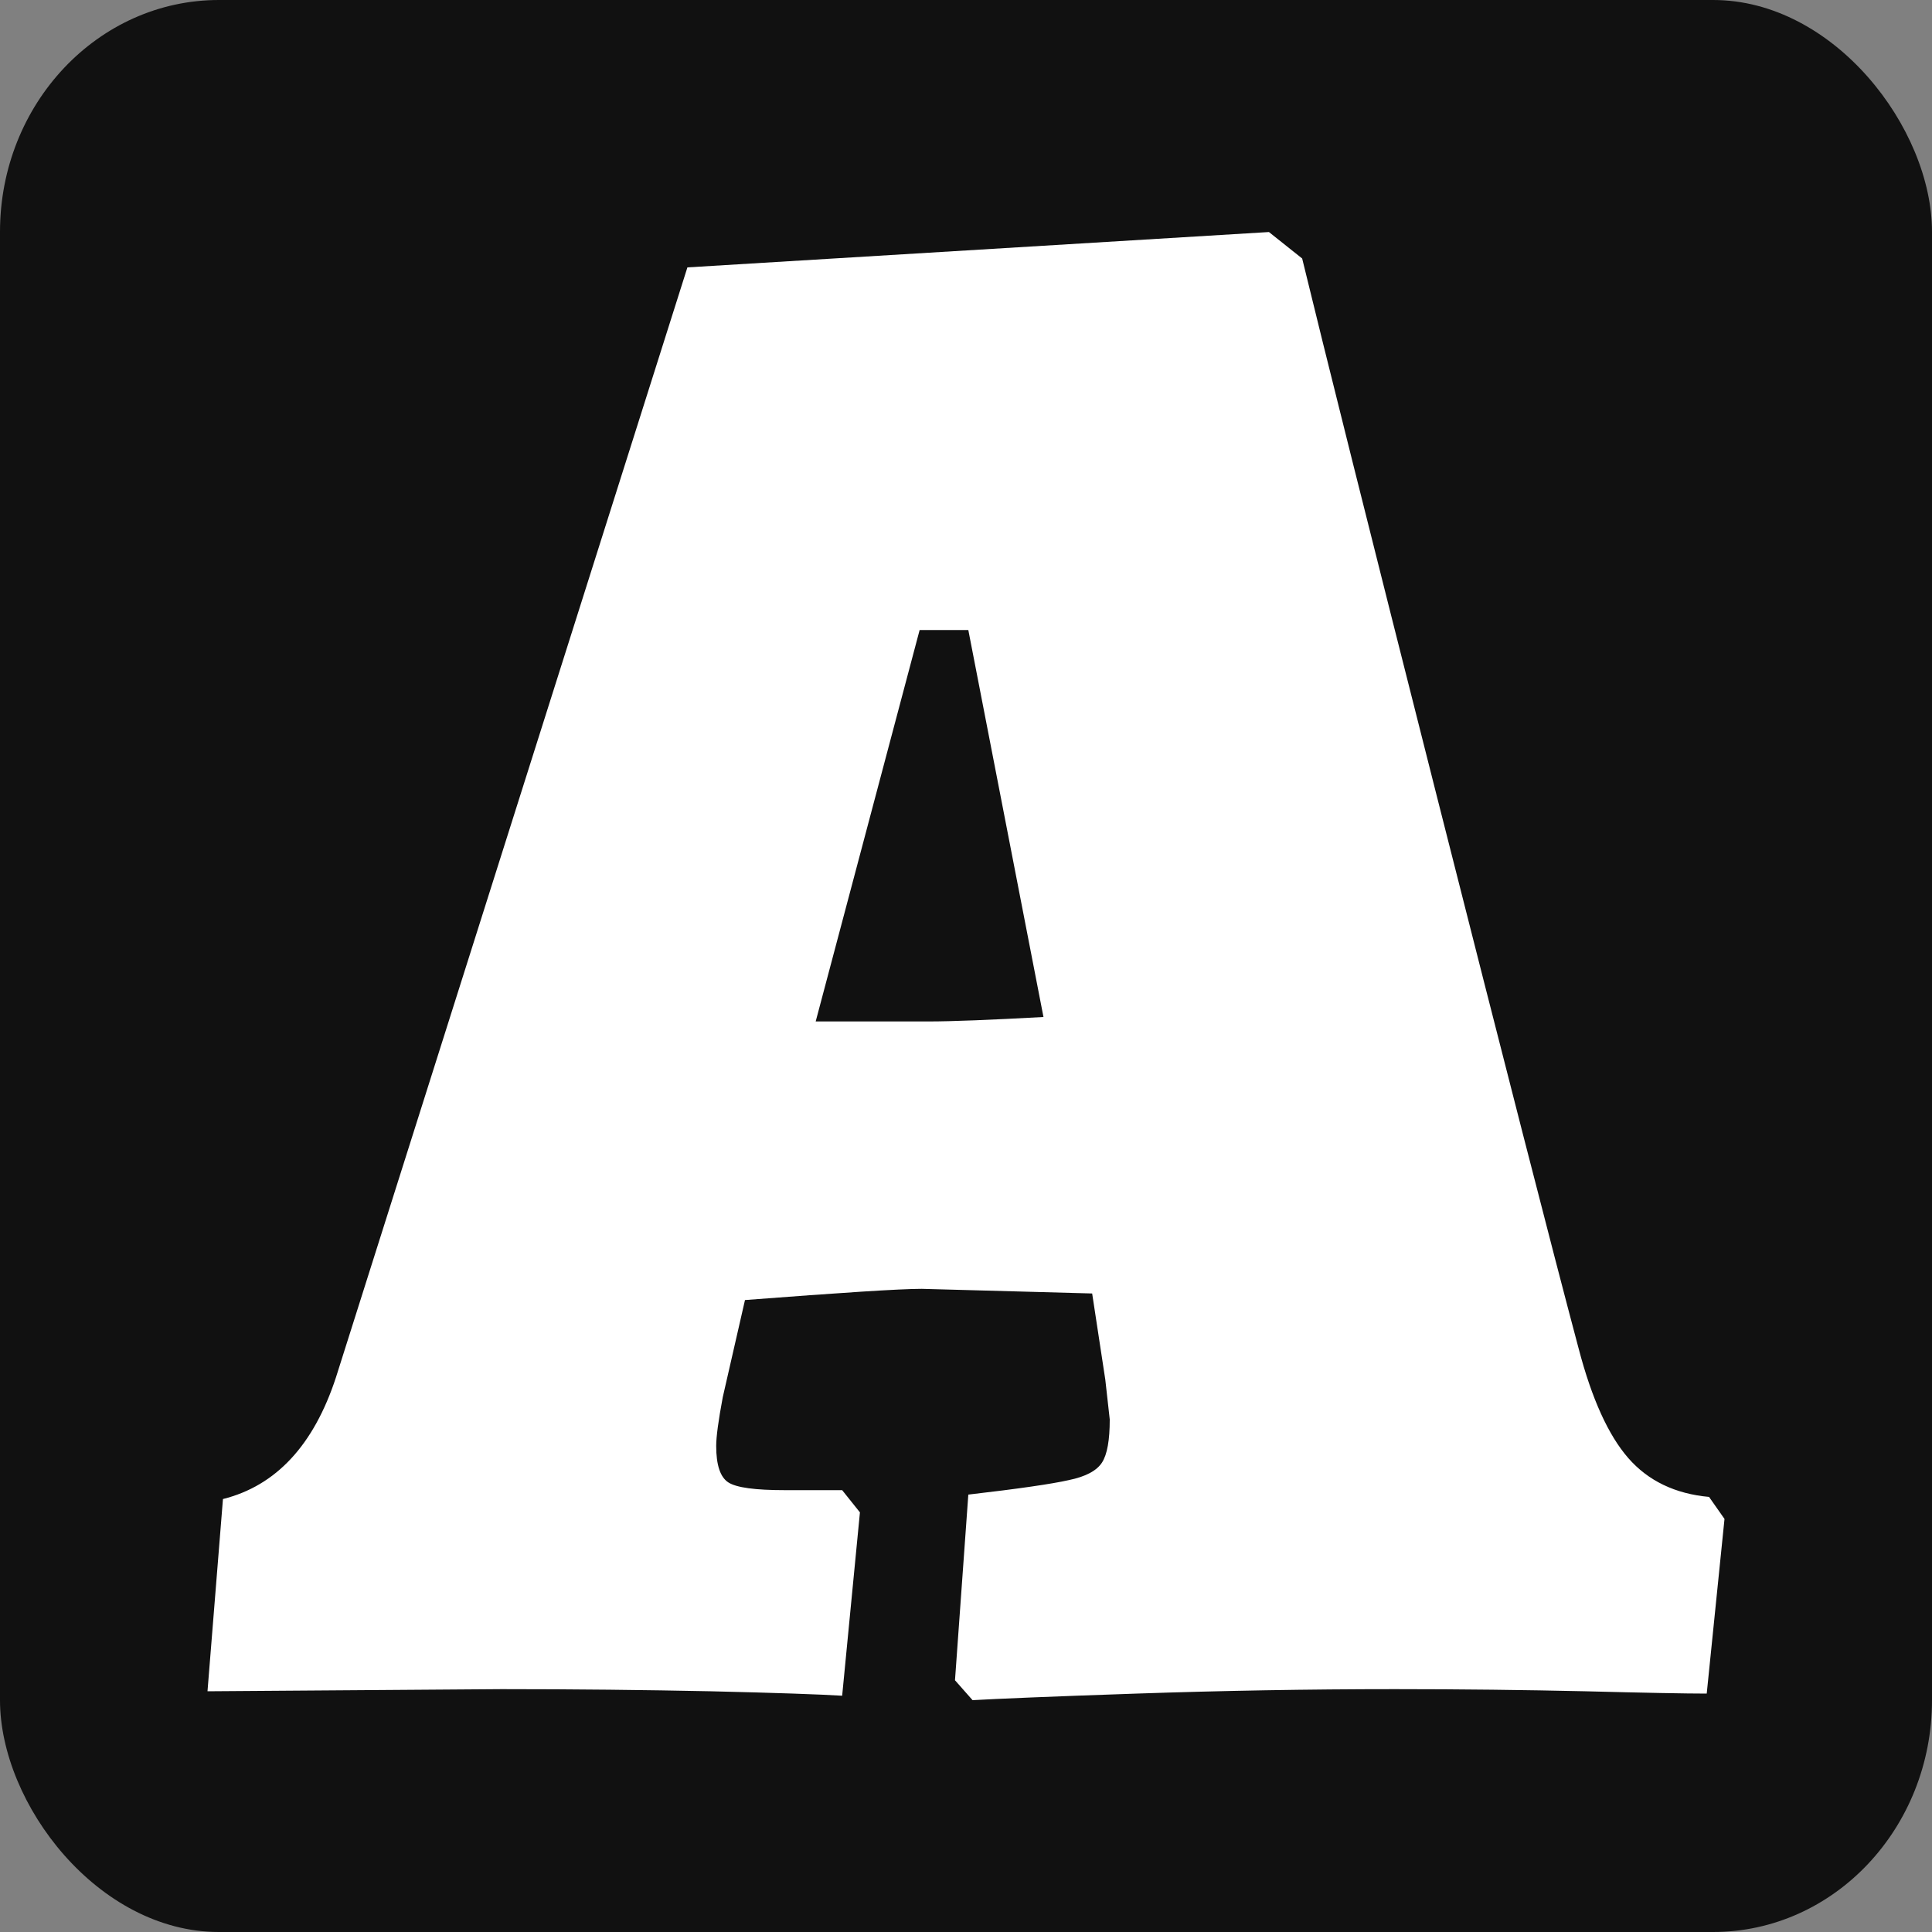
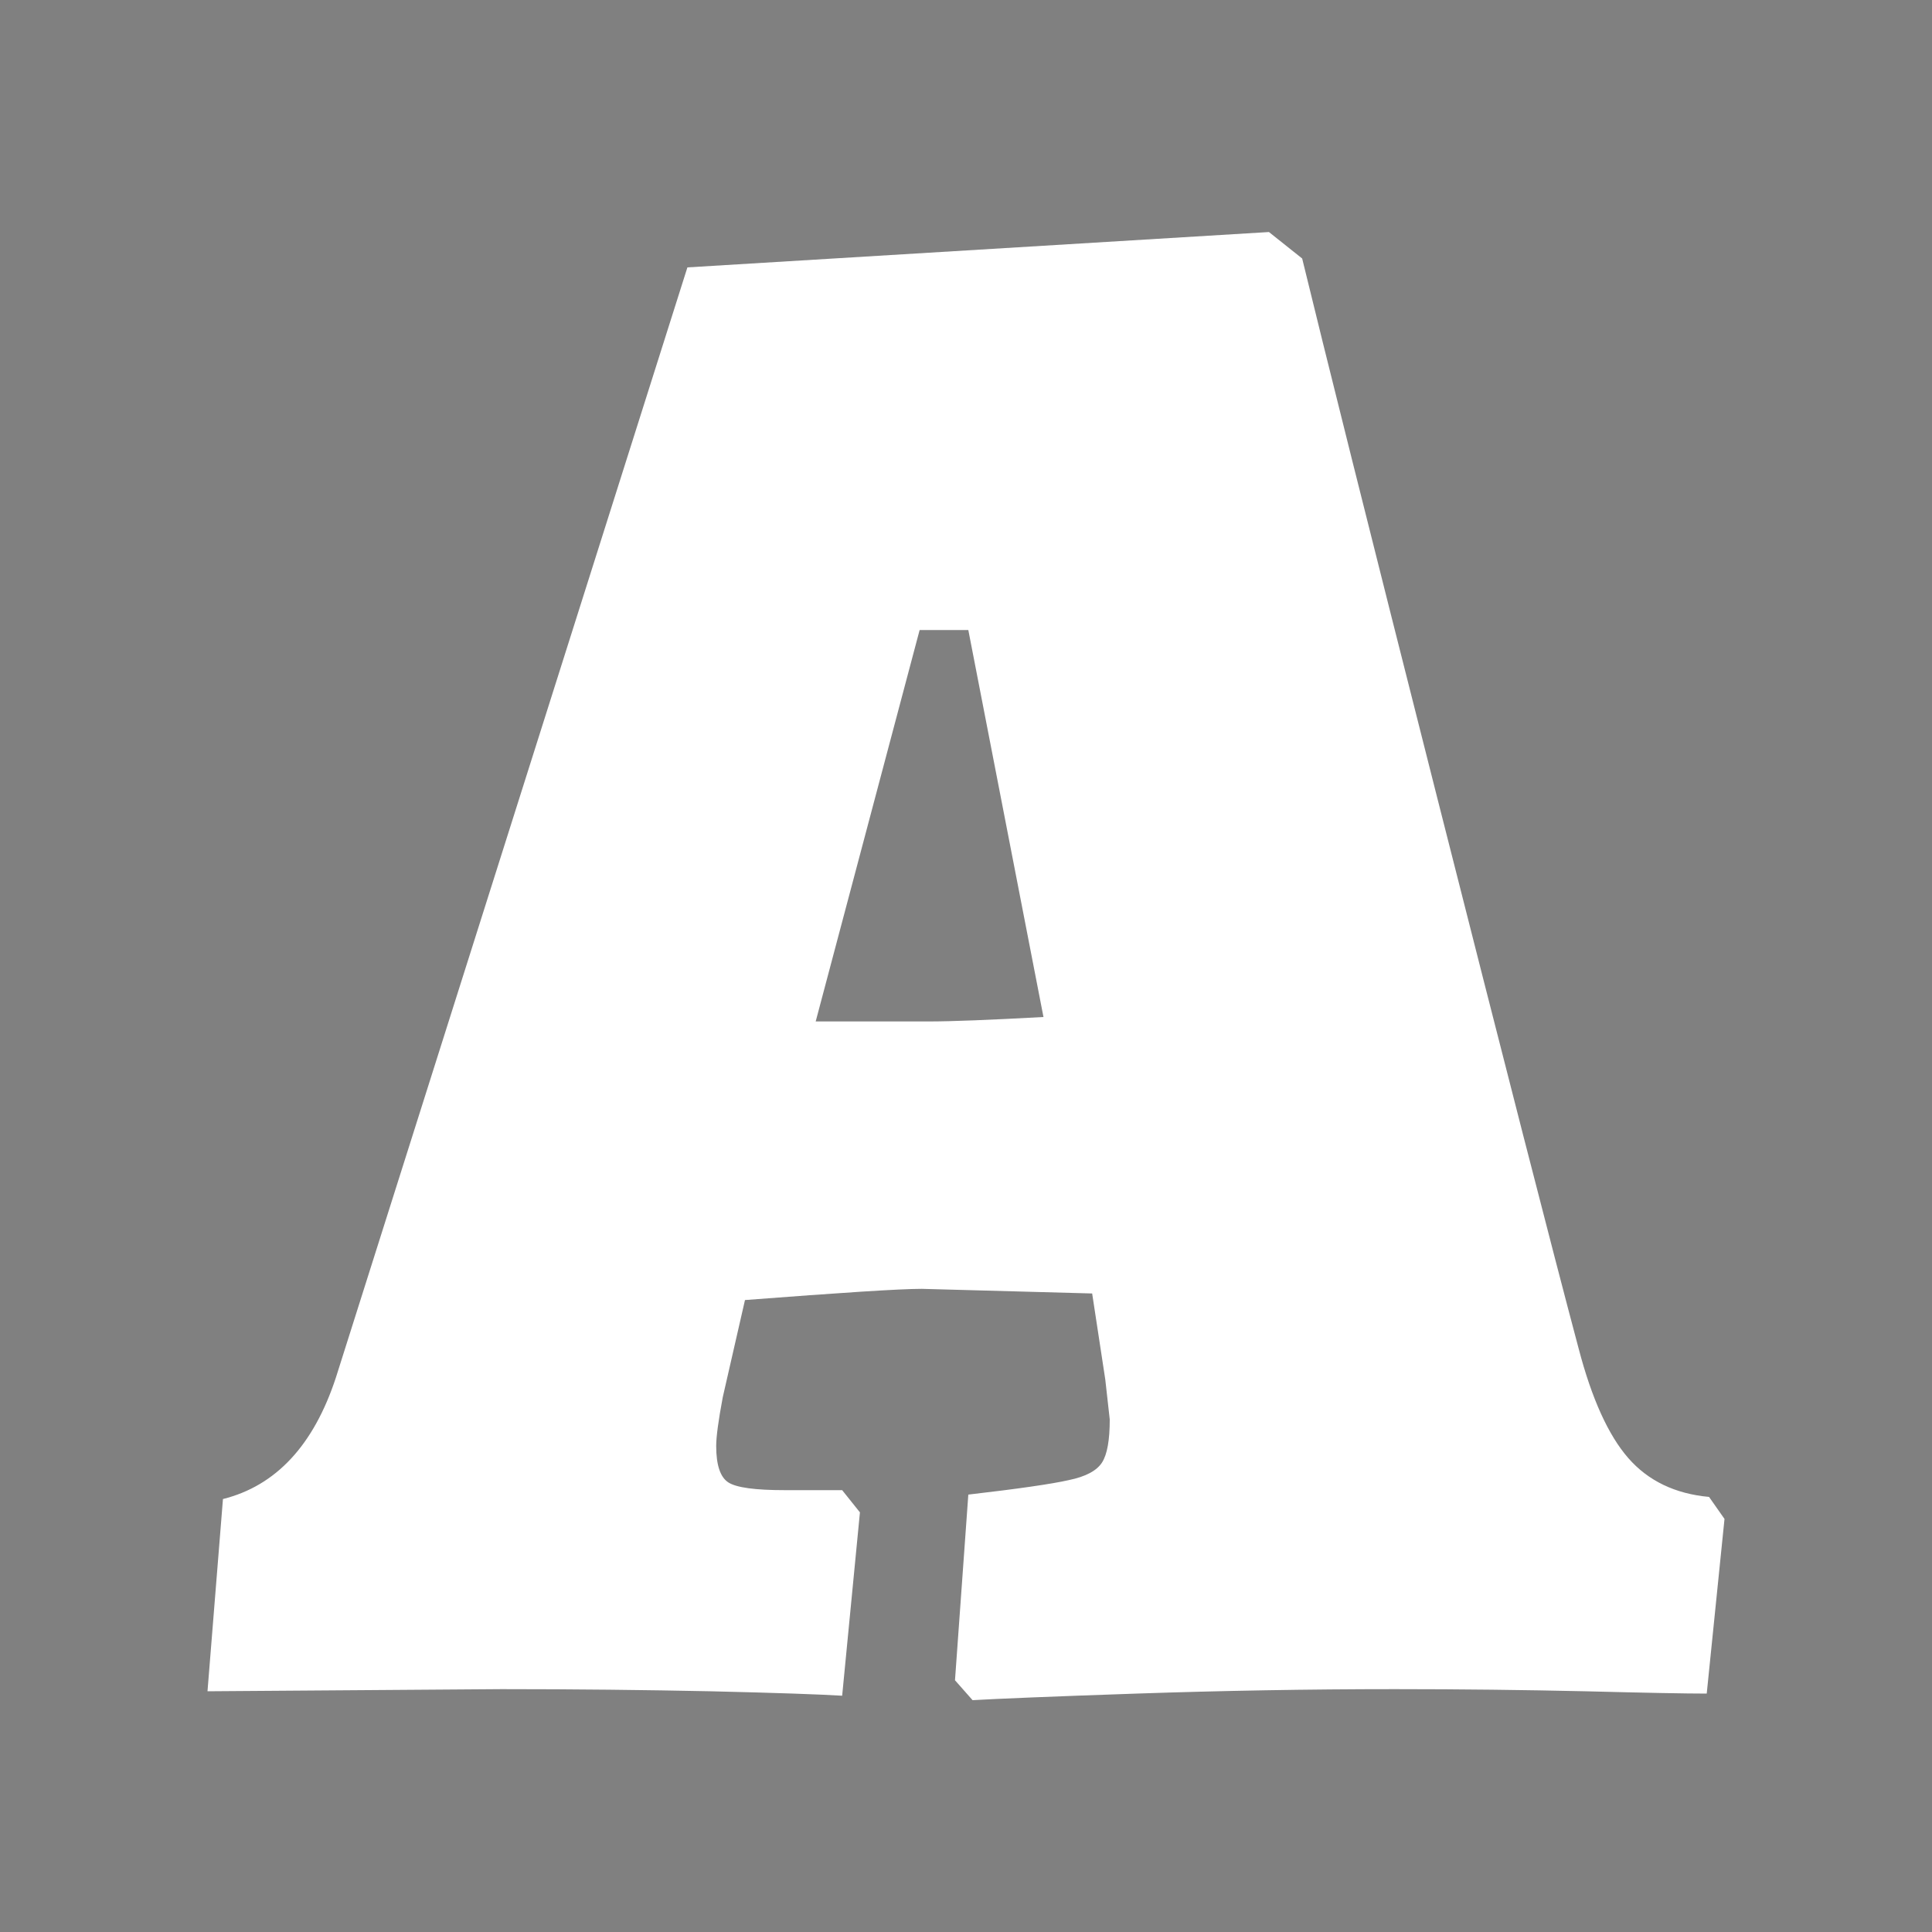
<svg xmlns="http://www.w3.org/2000/svg" xml:space="preserve" fill-rule="evenodd" clip-rule="evenodd" image-rendering="optimizeQuality" shape-rendering="geometricPrecision" text-rendering="geometricPrecision" viewBox="0 0 100 100">
  <rect x="0" y="0" width="100" height="100" fill="#808080" stroke="none" />
-   <rect width="100" height="100" fill="#111" rx="11.33" ry="12" />
  <path fill="#fff" fill-rule="nonzero" d="m49.43 86.97.69-9.61c2.59-.3 4.32-.55 5.2-.75.88-.18 1.45-.49 1.72-.91.27-.42.4-1.16.4-2.23l-.23-2.06-.68-4.46-8.82-.24c-1.14 0-4.2.2-9.15.58l-1.15 5.03c-.23 1.22-.34 2.06-.34 2.52 0 .99.21 1.62.63 1.89.42.27 1.39.4 2.92.4h2.97l.92 1.15-.92 9.49c-1.14-.07-3.41-.15-6.81-.23-3.39-.07-6.99-.11-10.81-.11l-15.23.11.8-9.95c2.75-.69 4.7-2.79 5.85-6.3l18.19-57.45 30.1-1.83 1.72 1.37c1.15 4.73 3.47 14.02 6.98 27.87 3.51 13.85 5.95 23.37 7.33 28.55.68 2.6 1.54 4.49 2.57 5.67 1.03 1.18 2.43 1.85 4.18 2.01l.8 1.14-.92 9.04c-1.07 0-3.16-.04-6.29-.12-3.13-.07-6.41-.11-9.85-.11-4.5 0-8.96.08-13.38.23-4.43.15-7.25.27-8.48.34l-.91-1.03zm-1.38-34.1c1.23 0 3.21-.08 5.96-.23l-3.89-20.03H47.6l-5.38 20.26h5.83z" />
</svg>